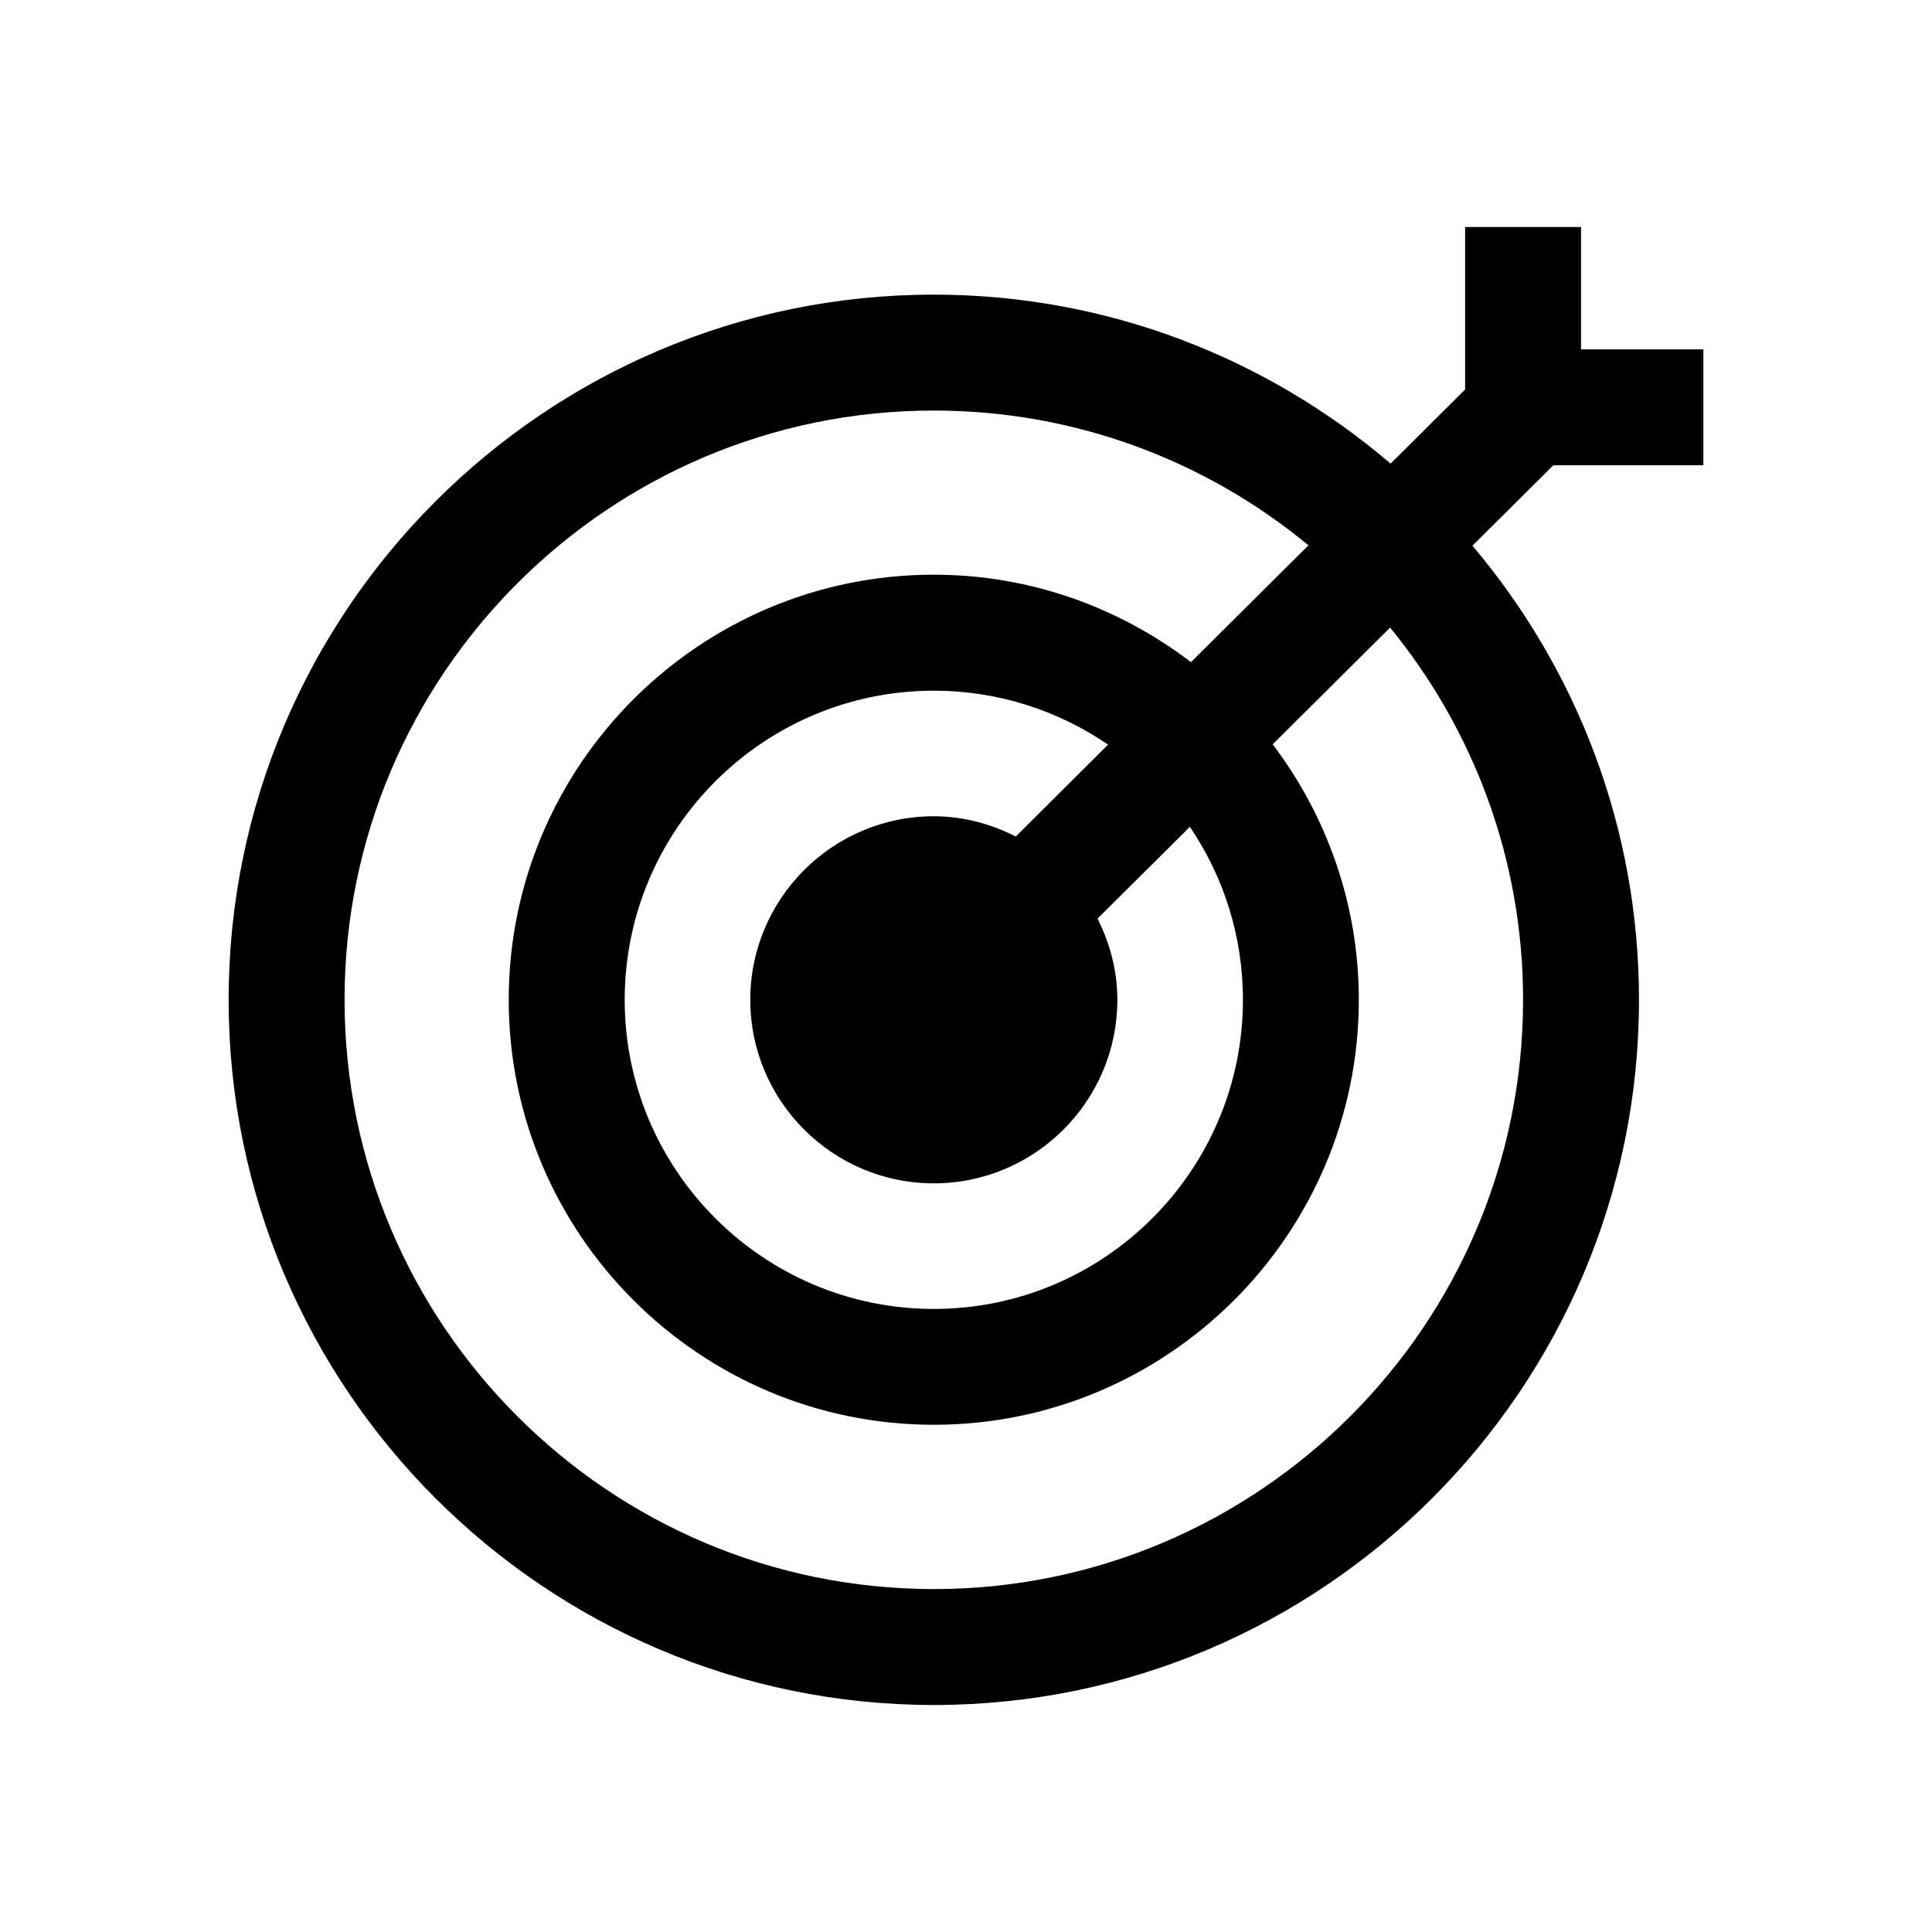
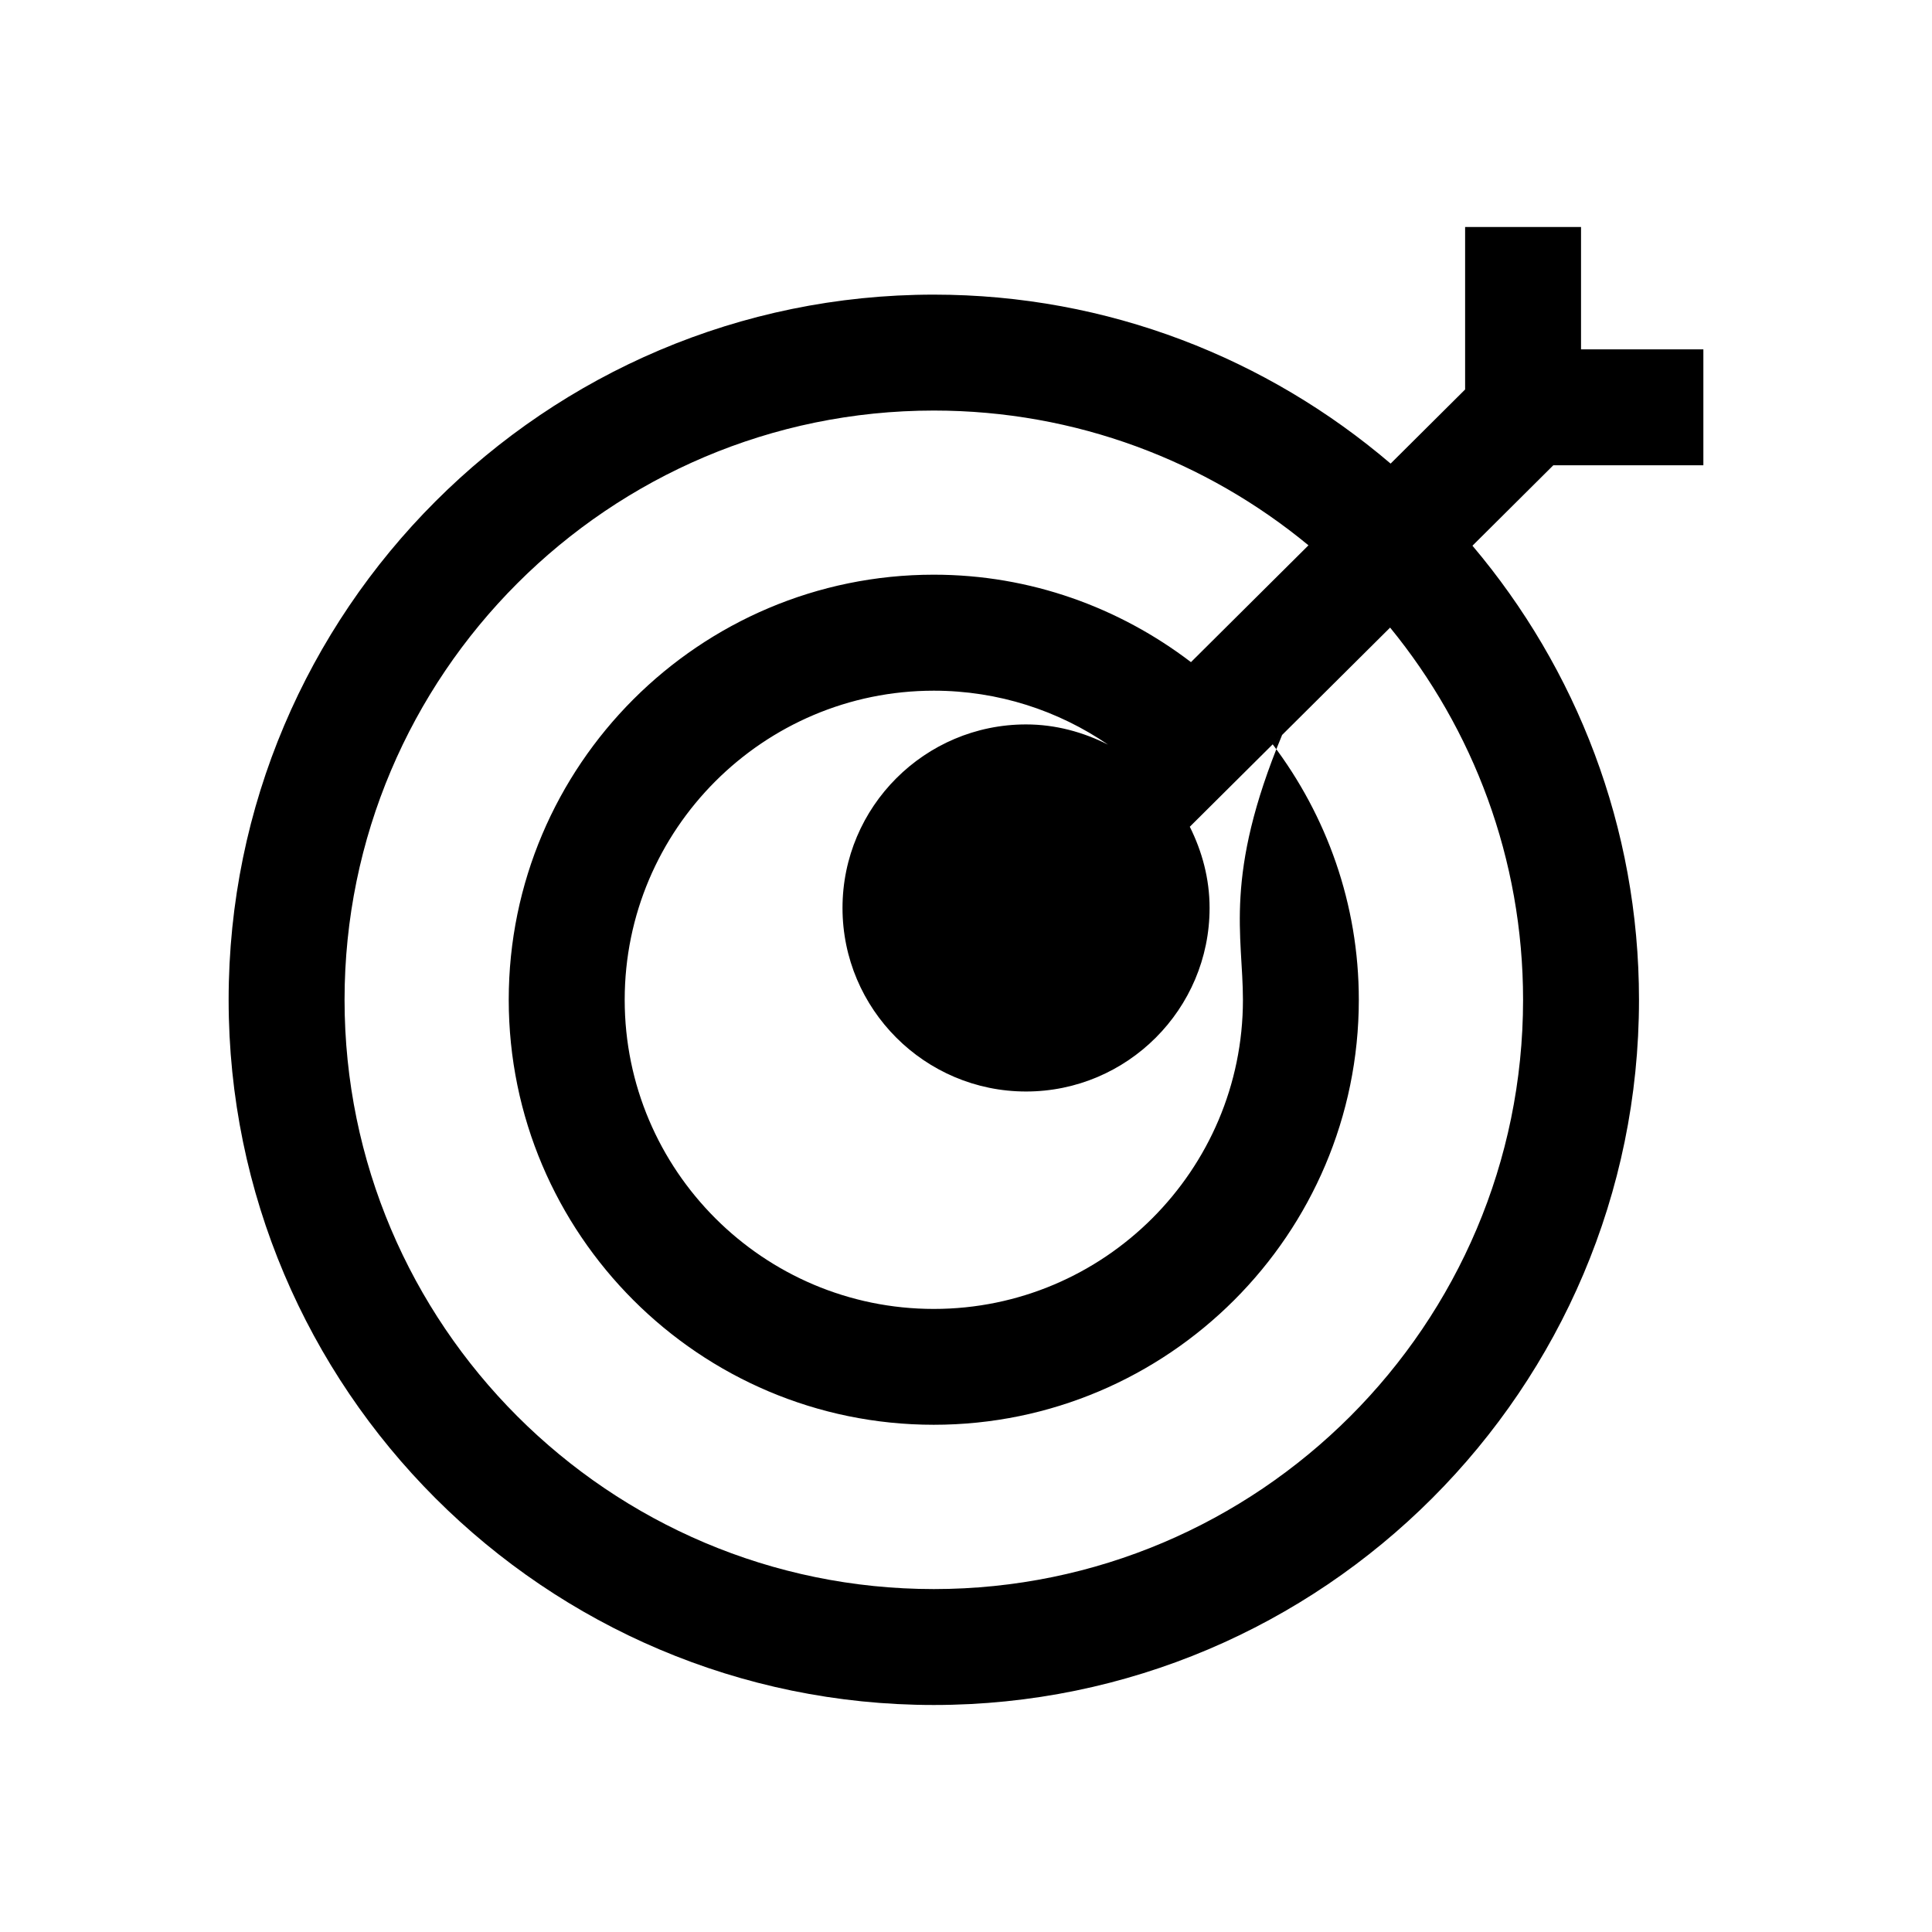
<svg xmlns="http://www.w3.org/2000/svg" version="1.1" id="Layer_1" x="0px" y="0px" width="50px" height="50px" viewBox="0 0 50 50" enable-background="new 0 0 50 50" xml:space="preserve">
-   <path d="M44.083,12.041v-3h-3.166V5.875h-3v4.205l-1.928,1.918c-3.188-2.721-7.313-4.373-11.822-4.373  c-10.063,0-18.25,8.188-18.25,18.25s8.187,18.25,18.25,18.25c10.063,0,18.25-8.188,18.25-18.25c0-4.477-1.625-8.574-4.31-11.752  l2.093-2.082H44.083z M39.417,25.875c0,8.409-6.841,15.25-15.25,15.25c-8.409,0-15.25-6.841-15.25-15.25s6.841-15.25,15.25-15.25  c3.681,0,7.06,1.311,9.696,3.488l-3.041,3.023c-1.852-1.412-4.153-2.263-6.656-2.263c-6.065,0-11,4.935-11,11s4.935,11,11,11  c6.064,0,11-4.935,11-11c0-2.481-0.836-4.769-2.229-6.61l3.039-3.021C38.125,18.871,39.417,22.225,39.417,25.875z M32.167,25.875  c0,4.411-3.589,8-8,8s-8-3.589-8-8s3.589-8,8-8c1.672,0,3.226,0.518,4.509,1.396l-2.387,2.377c-0.643-0.324-1.356-0.523-2.122-0.523  c-2.619,0-4.75,2.131-4.75,4.75s2.131,4.75,4.75,4.75s4.75-2.131,4.75-4.75c0-0.758-0.194-1.464-0.512-2.102l2.389-2.375  C31.661,22.677,32.167,24.218,32.167,25.875z" />
+   <path d="M44.083,12.041v-3h-3.166V5.875h-3v4.205l-1.928,1.918c-3.188-2.721-7.313-4.373-11.822-4.373  c-10.063,0-18.25,8.188-18.25,18.25s8.187,18.25,18.25,18.25c10.063,0,18.25-8.188,18.25-18.25c0-4.477-1.625-8.574-4.31-11.752  l2.093-2.082H44.083z M39.417,25.875c0,8.409-6.841,15.25-15.25,15.25c-8.409,0-15.25-6.841-15.25-15.25s6.841-15.25,15.25-15.25  c3.681,0,7.06,1.311,9.696,3.488l-3.041,3.023c-1.852-1.412-4.153-2.263-6.656-2.263c-6.065,0-11,4.935-11,11s4.935,11,11,11  c6.064,0,11-4.935,11-11c0-2.481-0.836-4.769-2.229-6.61l3.039-3.021C38.125,18.871,39.417,22.225,39.417,25.875z M32.167,25.875  c0,4.411-3.589,8-8,8s-8-3.589-8-8s3.589-8,8-8c1.672,0,3.226,0.518,4.509,1.396c-0.643-0.324-1.356-0.523-2.122-0.523  c-2.619,0-4.75,2.131-4.75,4.75s2.131,4.75,4.75,4.75s4.75-2.131,4.75-4.75c0-0.758-0.194-1.464-0.512-2.102l2.389-2.375  C31.661,22.677,32.167,24.218,32.167,25.875z" />
</svg>